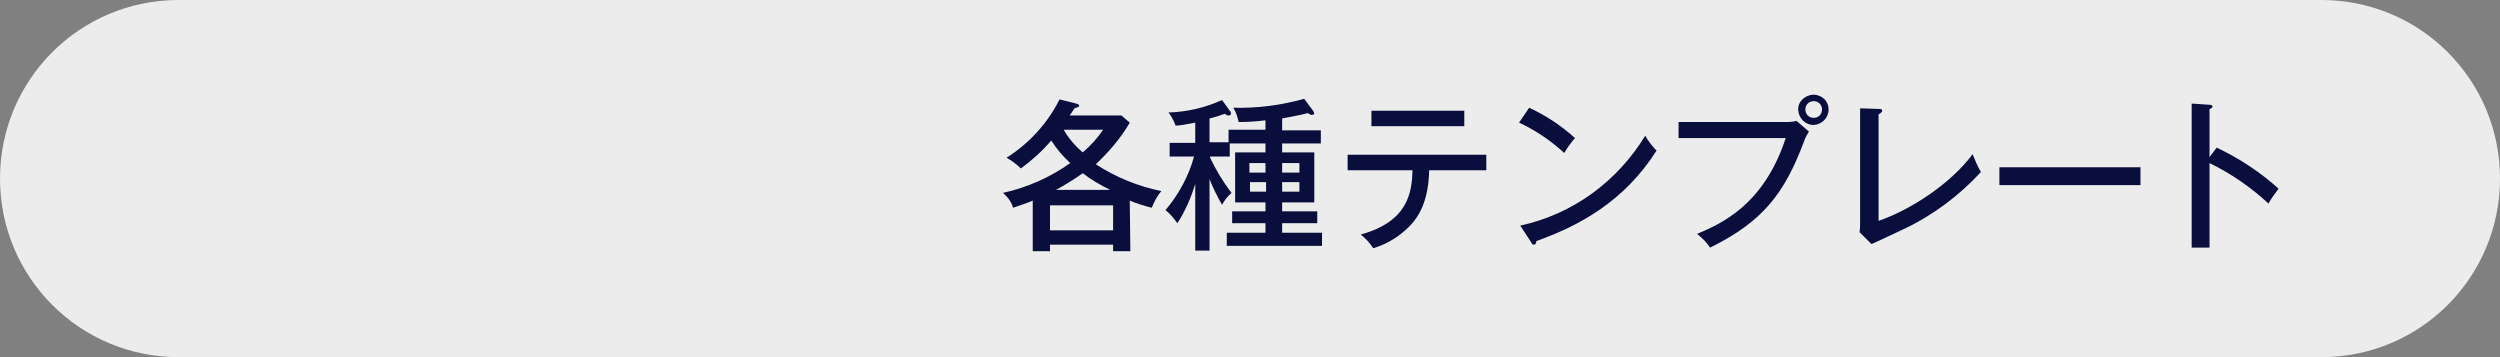
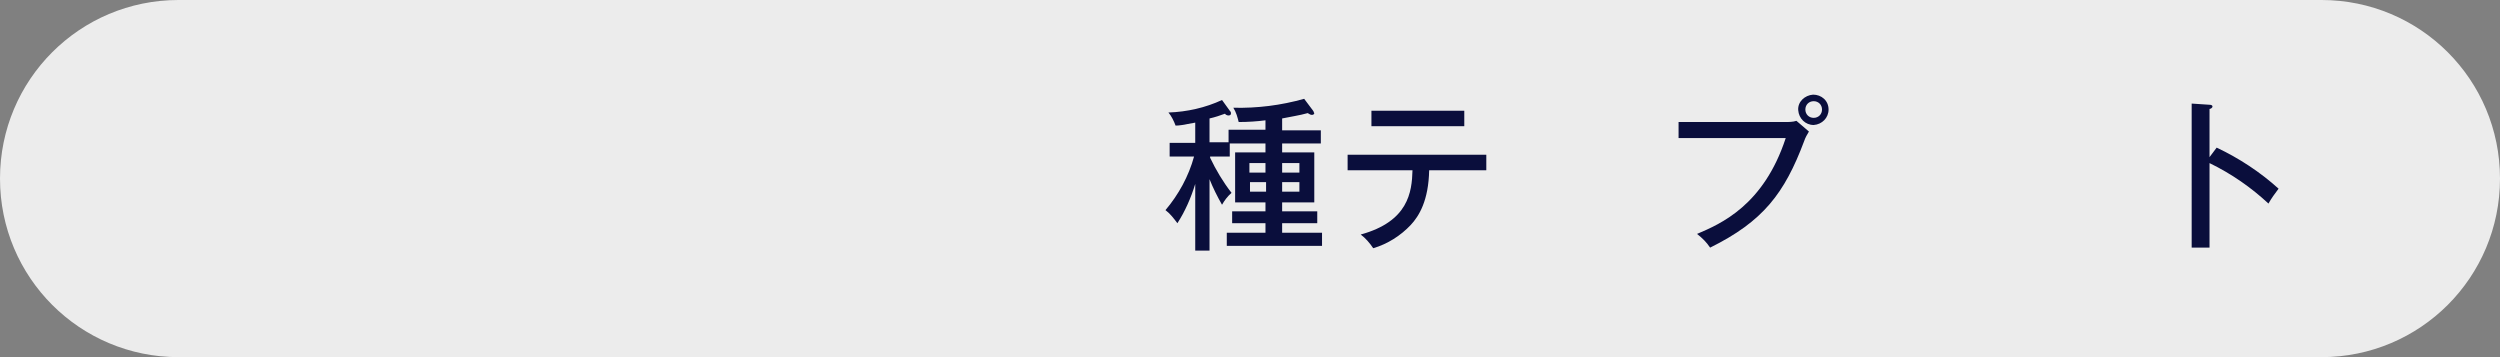
<svg xmlns="http://www.w3.org/2000/svg" version="1.1" id="レイヤー_1" x="0px" y="0px" viewBox="0 0 420 60" style="enable-background:new 0 0 420 60;" xml:space="preserve">
  <rect x="0" y="0" width="420" height="60" fill="#808080" stroke="none" />
  <style type="text/css">
	.st0{opacity:0.85;fill:#FFFFFF;enable-background:new    ;}
	.st1{fill:#0A0E3C;}
</style>
  <title>アセット 1</title>
  <g id="レイヤー_2_1_">
    <g id="レイヤー_1-2">
      <path class="st0" d="M30,0h360c16.6,0,30,13.4,30,30l0,0c0,16.6-13.4,30-30,30H30C13.4,60,0,46.6,0,30l0,0C0,13.4,13.4,0,30,0z" />
-       <path class="st1" d="M189.9,42.2H187v-1.1h-10.6v1.1h-2.9v-8.5c-1.1,0.5-2.2,0.8-3.3,1.2c-0.3-1-0.9-1.8-1.7-2.5    c4.1-0.9,7.9-2.6,11.3-5c-1.2-1.1-2.3-2.4-3.2-3.8c-1.5,1.8-3.2,3.3-5.1,4.7c-0.7-0.7-1.5-1.3-2.4-1.8c3.8-2.4,6.9-5.8,8.9-9.8    l2.8,0.7c0.4,0.1,0.5,0.2,0.5,0.4c0,0.1-0.1,0.2-0.8,0.4c-0.1,0.2-0.5,0.8-0.8,1.2h8.7l1.4,1.2c-1.5,2.6-3.5,4.9-5.7,7    c3.4,2.2,7.1,3.7,11,4.5c-0.7,0.8-1.2,1.8-1.6,2.8c-1.2-0.3-2.5-0.7-3.7-1.2L189.9,42.2z M187,38.7v-4.2h-10.6v4.2H187z     M186.5,31.9c-1.6-0.8-3.2-1.7-4.6-2.8c-1.4,1-3,2-4.5,2.8H186.5z M178.7,21.8c0.8,1.4,1.9,2.7,3.2,3.8c1.3-1.1,2.5-2.4,3.4-3.8    H178.7z" />
      <path class="st1" d="M212.7,20.2c-1.5,0.2-3.1,0.3-4.6,0.3c-0.2-0.8-0.4-1.6-0.9-2.4c4,0.1,8-0.4,11.9-1.5l1.5,2    c0.1,0.1,0.1,0.3,0.2,0.4c0,0.2-0.2,0.3-0.4,0.3c-0.2,0-0.4-0.1-0.7-0.3c-1.4,0.4-2.9,0.6-4.3,0.9v2h6.5v2.2h-6.5v1.5h5.4V34h-5.4    v1.5h5.9v2h-5.9v1.6h6.7v2.2h-16v-2.2h6.5v-1.6H207v-2h5.6V34h-5.1v-8.4h5.1v-1.5h-6v2.2h-3.3v0.2c1,2.1,2.2,4.1,3.6,5.9    c-0.7,0.6-1.2,1.3-1.6,2c-0.8-1.4-1.5-2.8-2.1-4.3v12h-2.4V30.9c-0.7,2.3-1.7,4.6-3,6.6c-0.6-0.8-1.2-1.6-2-2.2    c2.2-2.6,3.9-5.7,4.8-9h-4.1V24h4.3v-3.4c-2,0.4-2.7,0.5-3.3,0.5c-0.3-0.8-0.7-1.6-1.2-2.2c3.1-0.1,6.2-0.8,9-2.1l1.3,1.8    c0.2,0.2,0.2,0.3,0.2,0.5s-0.2,0.3-0.4,0.3c-0.2,0-0.5-0.1-0.6-0.3c-0.8,0.3-1.7,0.6-2.6,0.8v4h3.2v-2.1h6.2V20.2z M209.9,29h2.7    v-1.6h-2.7V29z M212.7,30.6h-2.7v1.6h2.7V30.6z M215.4,29h2.9v-1.6h-2.9V29z M218.3,30.6h-2.9v1.6h2.9V30.6z" />
      <path class="st1" d="M226.4,28.6V26h23.3v2.6h-9.6c-0.1,5.1-1.7,7.7-3.1,9.2c-1.7,1.8-3.9,3.2-6.3,3.9c-0.6-0.9-1.3-1.7-2.1-2.3    c8-2.2,8.6-7.1,8.7-10.8L226.4,28.6z M246,18.6v2.6h-15.6v-2.6H246z" />
-       <path class="st1" d="M256.9,18.1c2.8,1.3,5.4,3,7.7,5.1c-0.7,0.8-1.3,1.6-1.8,2.5c-2.3-2.1-4.8-3.8-7.6-5.1L256.9,18.1z     M255.4,37.9c8.8-1.9,16.3-7.4,21-15.1c0.5,0.9,1.2,1.8,1.9,2.5c-5.4,8.5-12.9,12.6-20.2,15.2c0,0.3-0.1,0.6-0.4,0.6    c-0.2,0-0.4-0.1-0.4-0.3L255.4,37.9z" />
      <path class="st1" d="M299.9,20.5c0.6,0,1.3,0,1.9-0.2l2.1,1.8c-0.3,0.5-0.6,1-0.8,1.6c-3.3,8.8-6.9,13.5-15.8,17.9    c-0.6-0.9-1.3-1.6-2.2-2.3c4-1.7,11.2-4.8,14.9-16.1h-18v-2.7H299.9z M307.2,18.4c0,1.4-1.1,2.5-2.5,2.6c-1.4,0-2.5-1.1-2.6-2.5    s1.1-2.5,2.5-2.6c0,0,0,0,0,0C306,15.9,307.2,16.9,307.2,18.4C307.2,18.3,307.2,18.3,307.2,18.4z M303.3,18.4    c0,0.8,0.6,1.4,1.4,1.4c0,0,0,0,0,0c0.8,0,1.4-0.6,1.4-1.4c0-0.8-0.6-1.4-1.4-1.4C303.9,17,303.3,17.6,303.3,18.4L303.3,18.4z" />
-       <path class="st1" d="M315.6,18.3c0.4,0,0.6,0,0.6,0.3c0,0.3-0.4,0.5-0.6,0.6v17.9c5.3-1.8,12.1-6.2,15.8-11.2c0.4,1,0.8,2,1.4,3    c-3.7,4-8.1,7.3-13,9.6c-0.9,0.4-4.6,2.2-5.4,2.5l-2-2c0.1-0.5,0.1-1.1,0.1-1.6V18.2L315.6,18.3z" />
-       <path class="st1" d="M359.6,28.1v3h-23.7v-3H359.6z" />
      <path class="st1" d="M372.4,24.8c3.8,1.8,7.3,4.1,10.4,6.9c-0.6,0.8-1.2,1.6-1.7,2.5c-2.9-2.7-6.2-5-9.9-6.8v14.2h-3V17.4l3,0.2    c0.3,0,0.5,0.1,0.5,0.3s-0.3,0.4-0.5,0.4v8.1L372.4,24.8z" />
    </g>
  </g>
</svg>